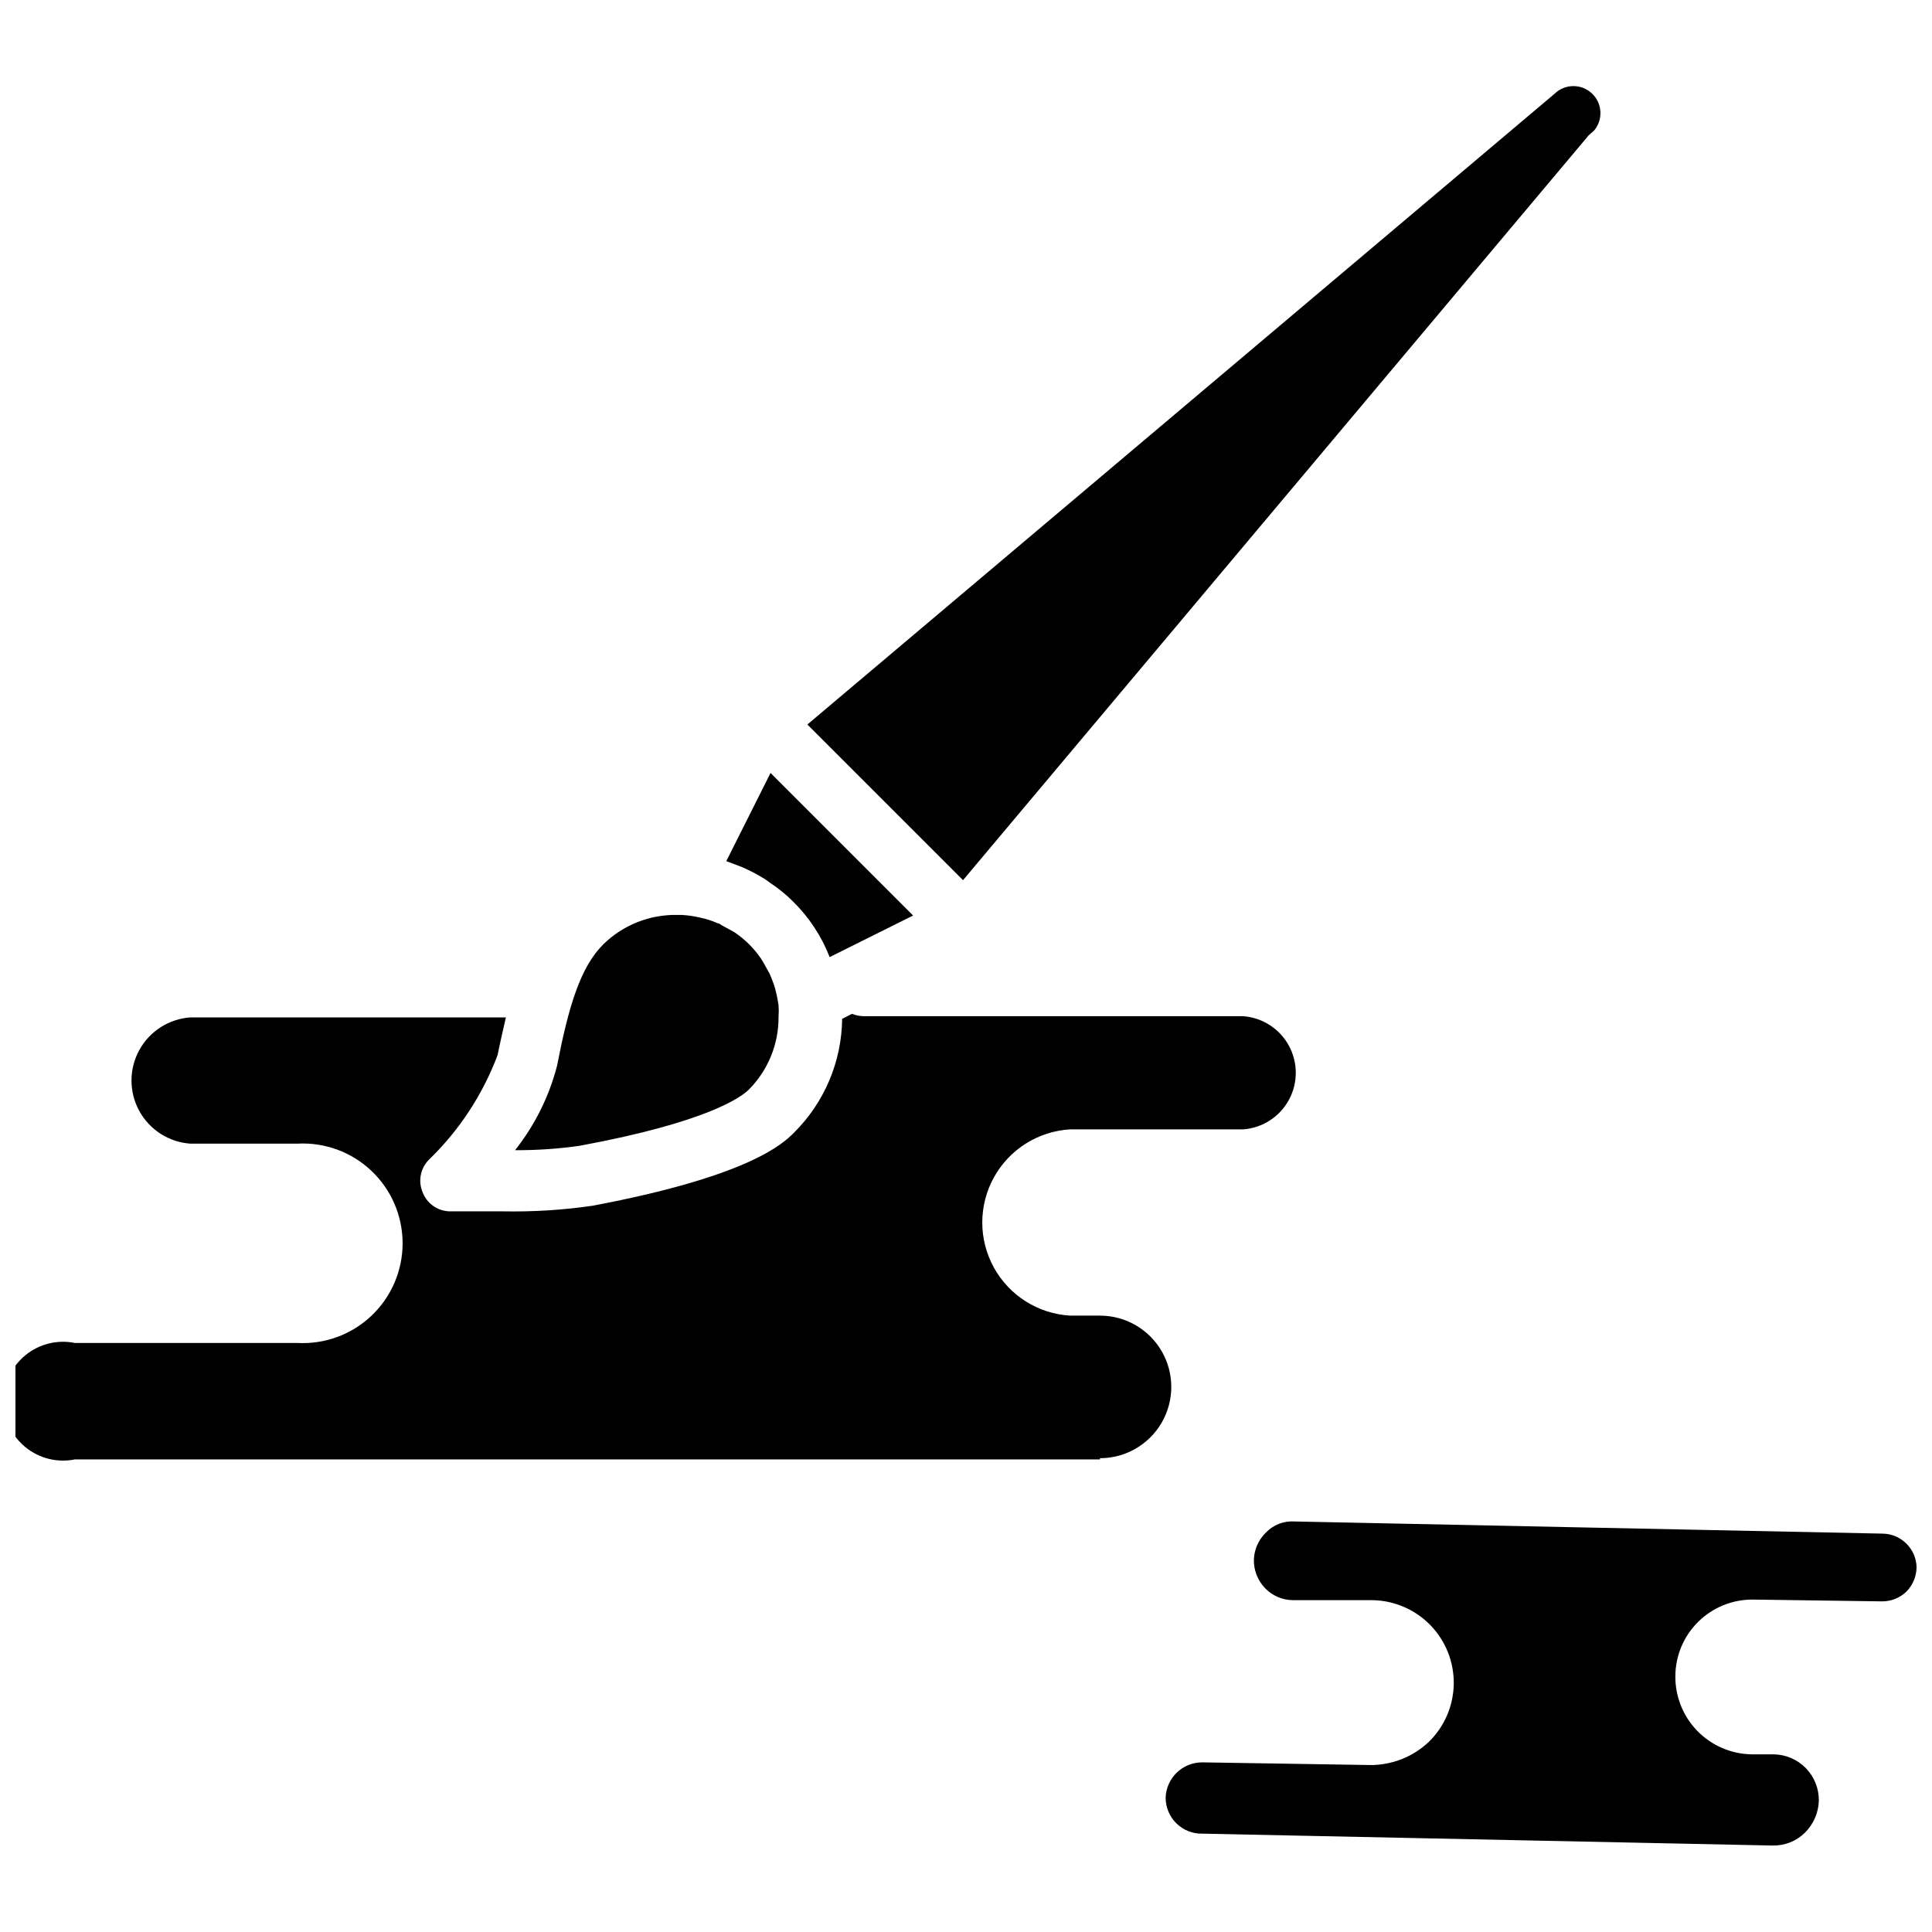
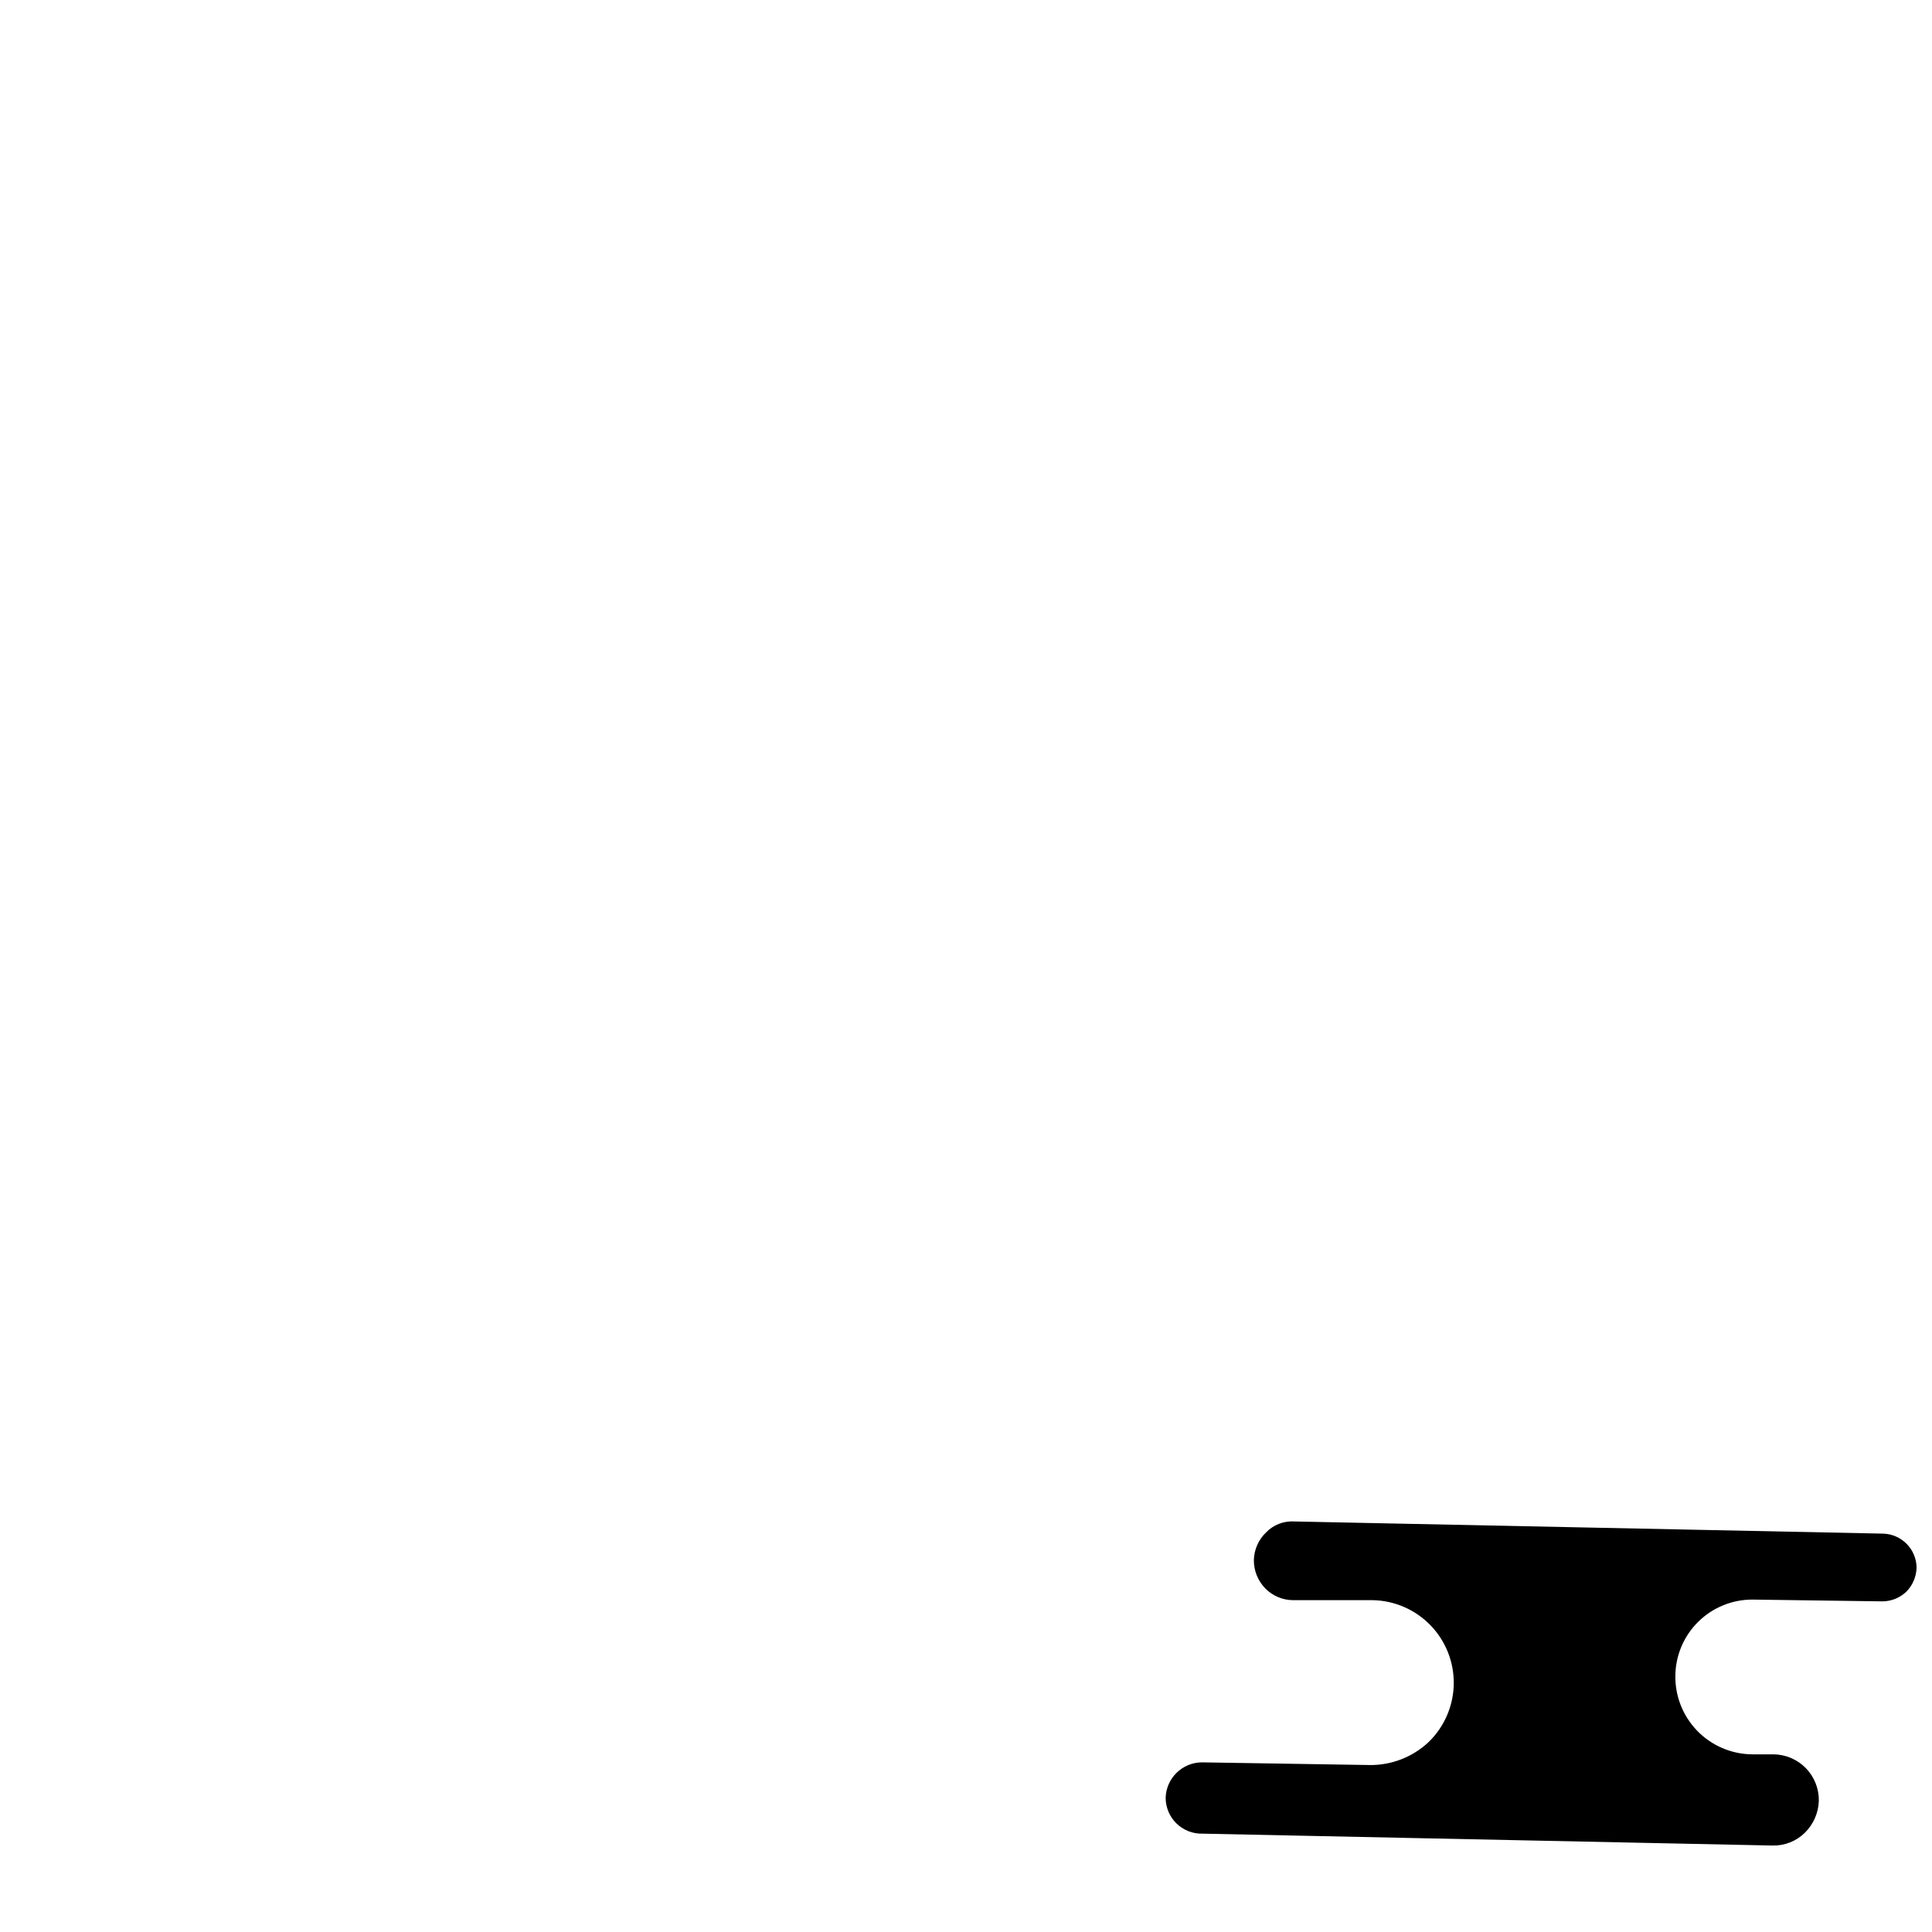
<svg xmlns="http://www.w3.org/2000/svg" width="800px" height="800px" version="1.1" viewBox="144 144 512 512">
  <defs>
    <clipPath id="b">
-       <path d="m148.09 166h420.91v366h-420.91z" />
-     </clipPath>
+       </clipPath>
    <clipPath id="a">
      <path d="m452 547h199.9v87h-199.9z" />
    </clipPath>
  </defs>
  <g>
    <g clip-path="url(#b)">
-       <path d="m555.94 168.88c2.734-2.695 7.109-2.754 9.914-0.137 2.809 2.617 3.055 6.984 0.559 9.898l-1.102 0.945c-0.305 0.25-0.57 0.539-0.789 0.867l-165.31 196.8-41.25-41.25zm-207.74 179.96 37.785 37.785-22.121 11.02h0.004c-2.152-5.535-5.453-10.551-9.684-14.719-1.828-1.82-3.832-3.457-5.984-4.883l-1.418-1.023h0.004c-1.965-1.23-4.016-2.309-6.141-3.227l-2.281-0.867-1.891-0.707zm-24.719 37.629h1.023v-0.004c1.699 0.078 3.387 0.316 5.039 0.711 1.598 0.332 3.156 0.832 4.644 1.496 0.473 0 0.867 0.473 1.258 0.629l3.148 1.73h0.004c2.781 1.867 5.188 4.242 7.082 7.008 0.551 0.867 1.023 1.73 1.496 2.598l0.707 1.258h0.004c0.578 1.281 1.078 2.594 1.496 3.938 0.398 1.504 0.711 3.027 0.941 4.566 0.078 1.02 0.078 2.047 0 3.07 0.055 7.219-2.781 14.164-7.871 19.285-1.891 1.891-10.707 8.582-44.793 14.879h0.004c-5.684 0.816-11.422 1.211-17.164 1.18 5.207-6.574 8.984-14.16 11.102-22.277 3.07-15.742 6.141-26.215 12.359-32.355 5.215-5.074 12.246-7.852 19.523-7.715zm112.02 144.29h-271.66c-4.629 0.938-9.438-0.25-13.094-3.238-3.66-2.992-5.781-7.469-5.781-12.191 0-4.727 2.121-9.199 5.781-12.191 3.656-2.988 8.465-4.18 13.094-3.238h58.965c7.254 0.395 14.352-2.211 19.625-7.203 5.277-4.996 8.266-11.941 8.266-19.207s-2.988-14.211-8.266-19.207c-5.273-4.996-12.371-7.602-19.625-7.203h-28.34c-5.707-0.391-10.816-3.664-13.562-8.68-2.742-5.016-2.742-11.082 0-16.098 2.746-5.016 7.856-8.289 13.562-8.68h83.602c-0.707 3.148-1.496 6.453-2.203 9.996h-0.004c-3.922 10.434-10.102 19.871-18.105 27.633-2.289 2.227-3.004 5.617-1.809 8.578 1.094 3.039 3.934 5.098 7.164 5.195h14.328-0.004c7.902 0.145 15.801-0.355 23.617-1.492 41.723-7.871 50.539-16.531 53.371-19.363v-0.004c8.047-7.984 12.629-18.812 12.754-30.148l2.598-1.34c1.027 0.414 2.121 0.625 3.227 0.629h100.45c5.098 0.371 9.66 3.309 12.109 7.797 2.449 4.488 2.449 9.914 0 14.402-2.449 4.488-7.012 7.426-12.109 7.793h-45.816c-8.484 0.48-16.129 5.285-20.242 12.727-4.109 7.438-4.109 16.469 0 23.906 4.113 7.441 11.758 12.246 20.242 12.727h7.871c6.75 0 12.988 3.602 16.363 9.445 3.375 5.848 3.375 13.047 0 18.895-3.375 5.844-9.613 9.445-16.363 9.445z" />
-     </g>
+       </g>
    <g clip-path="url(#a)">
      <path d="m649.15 565.86c-1.723 1.629-4.008 2.531-6.375 2.519l-34.242-0.473h-0.004c-5.394-0.043-10.582 2.055-14.434 5.832-3.852 3.777-6.051 8.926-6.109 14.32-0.086 5.449 2 10.707 5.793 14.621 3.793 3.91 8.988 6.156 14.438 6.238h5.824c3.215 0.043 6.281 1.359 8.527 3.66 2.242 2.305 3.481 5.406 3.438 8.621-0.09 3.203-1.418 6.25-3.699 8.5-2.281 2.246-5.379 3.469-8.582 3.387l-150.98-3.148c-2.578 0.086-5.086-0.883-6.941-2.676-1.852-1.797-2.898-4.269-2.898-6.852 0.168-5.191 4.406-9.328 9.605-9.367l44.398 0.707v0.004c5.848 0.082 11.496-2.121 15.742-6.141 4.144-4.043 6.519-9.562 6.606-15.352 0.082-5.789-2.129-11.379-6.156-15.539-4.027-4.16-9.539-6.555-15.328-6.66h-21.176c-2.762-0.035-5.394-1.168-7.32-3.148-1.941-2.004-3.016-4.691-2.992-7.481 0.066-2.769 1.227-5.402 3.231-7.32 1.922-2.004 4.625-3.066 7.398-2.91l156.18 3.227c4.859 0.168 8.738 4.113 8.816 8.973-0.055 2.426-1.039 4.738-2.754 6.457z" />
    </g>
  </g>
</svg>